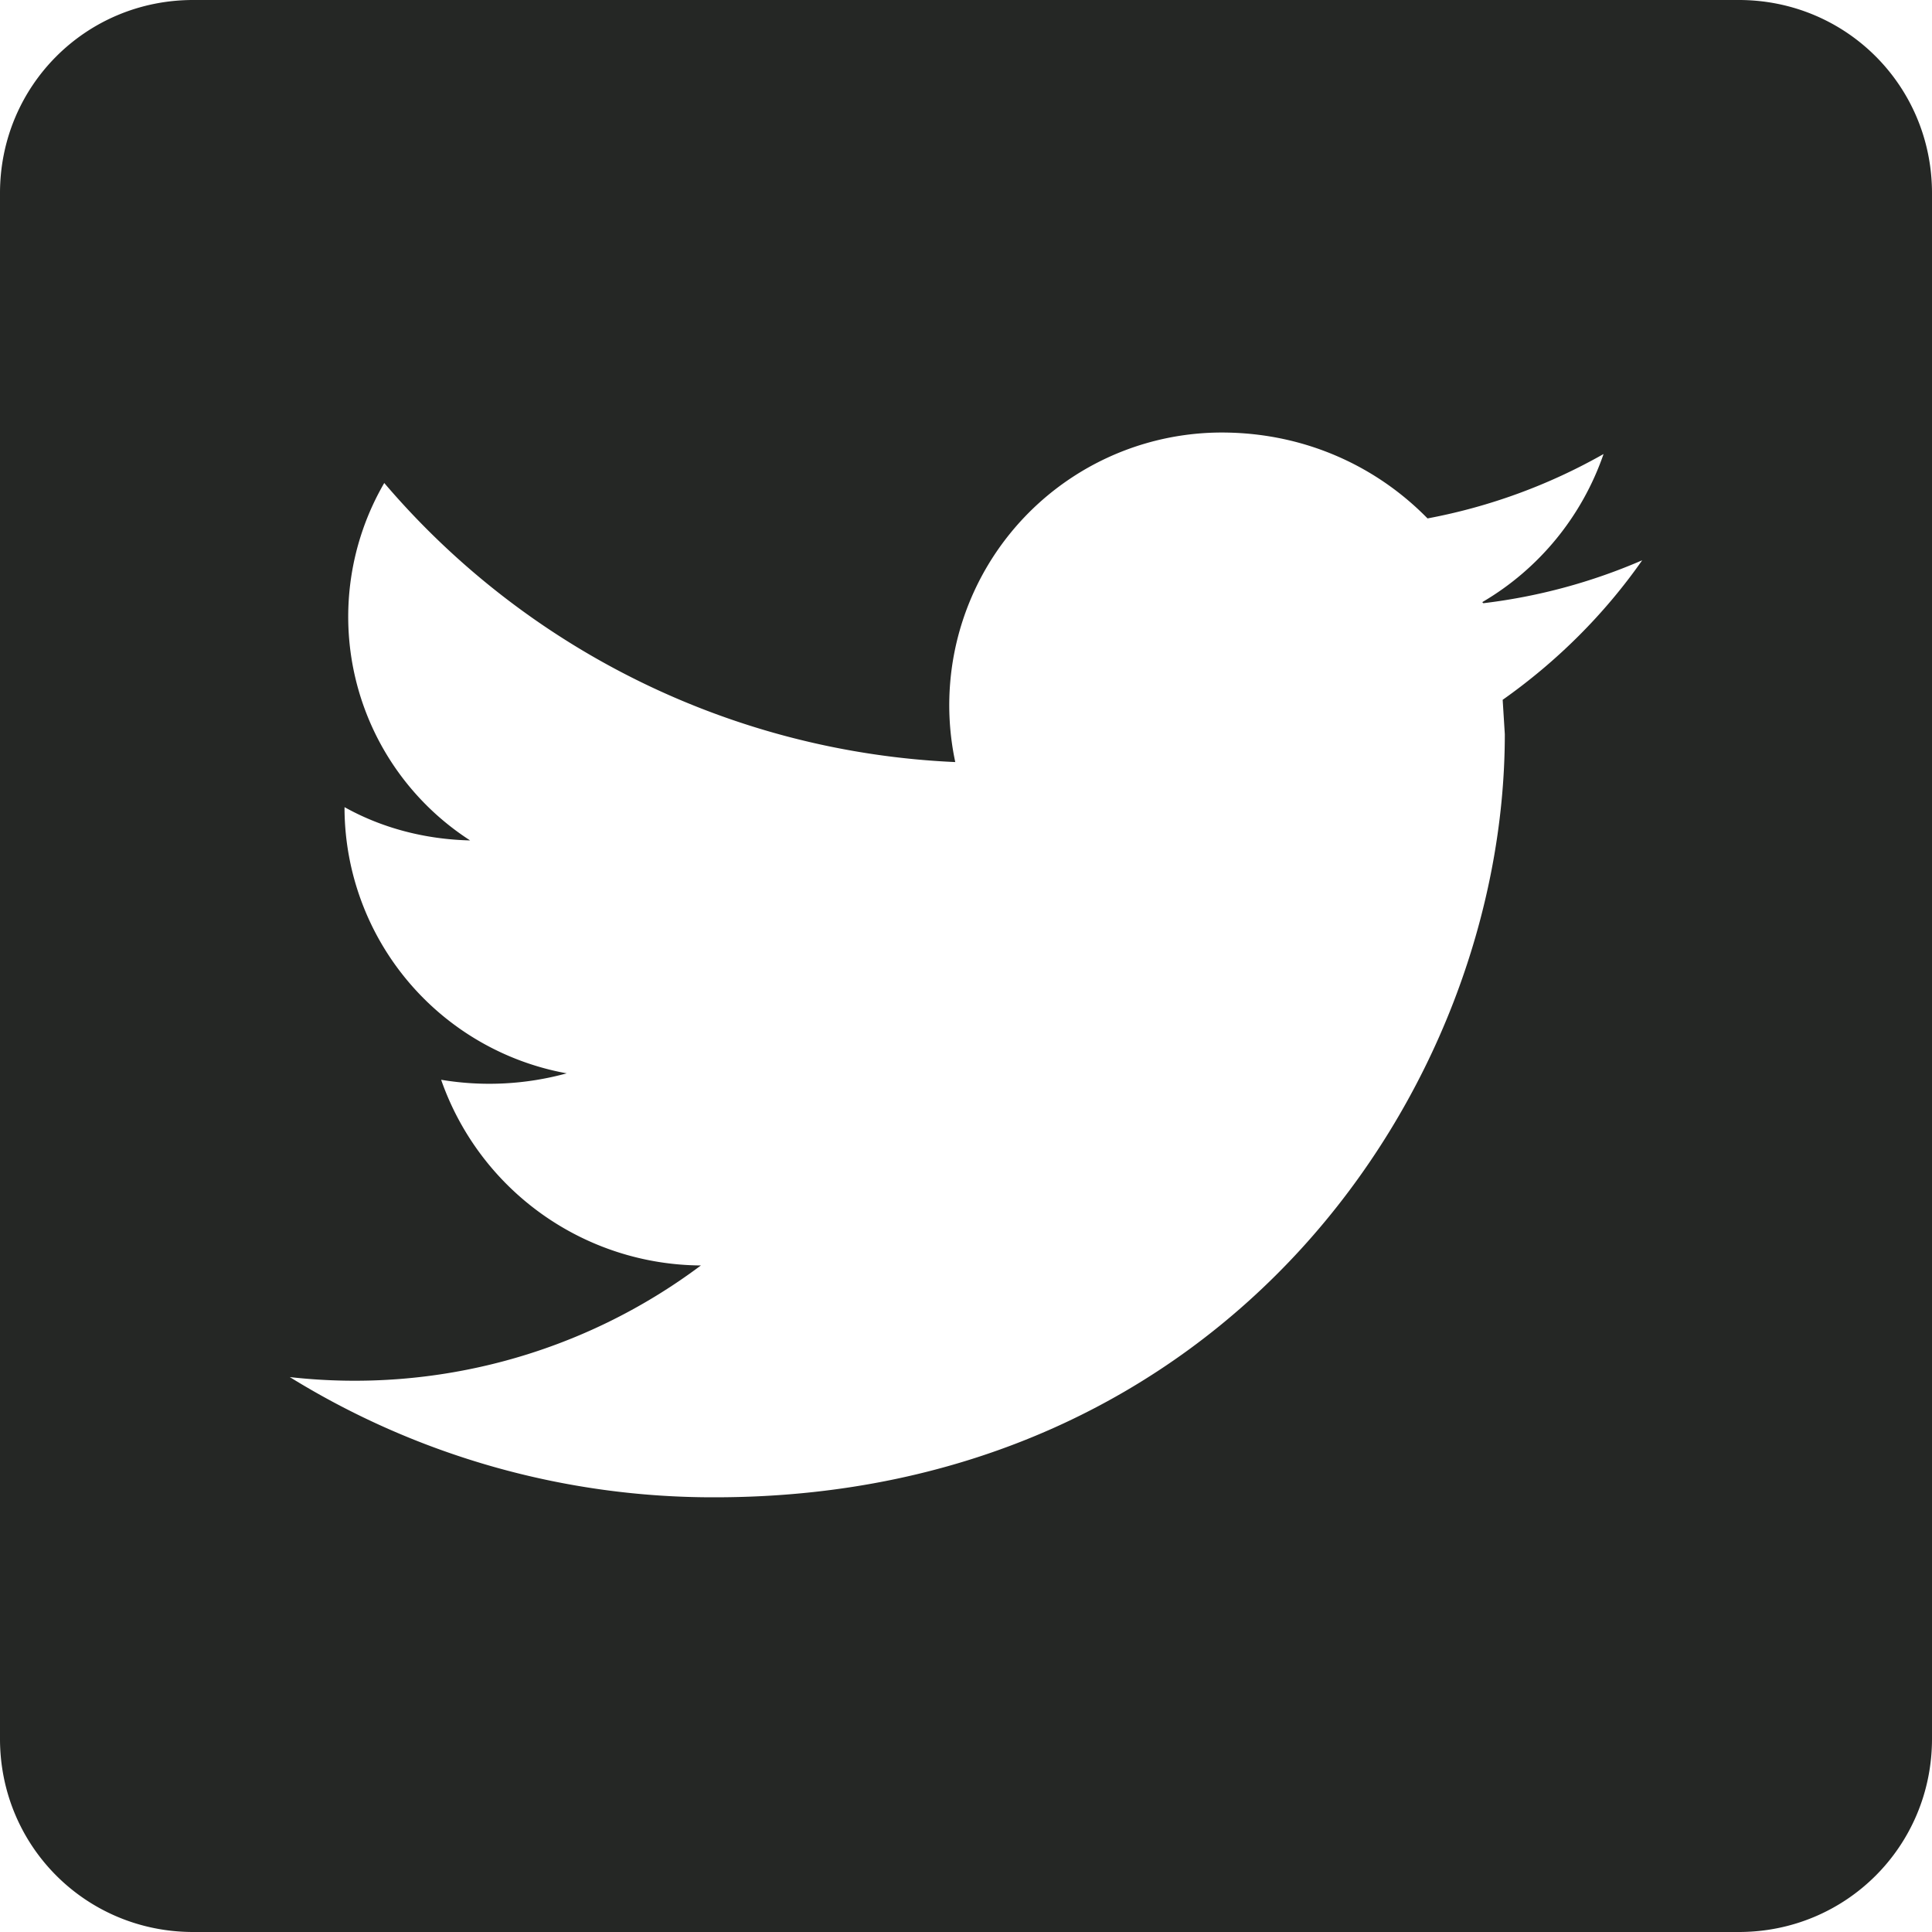
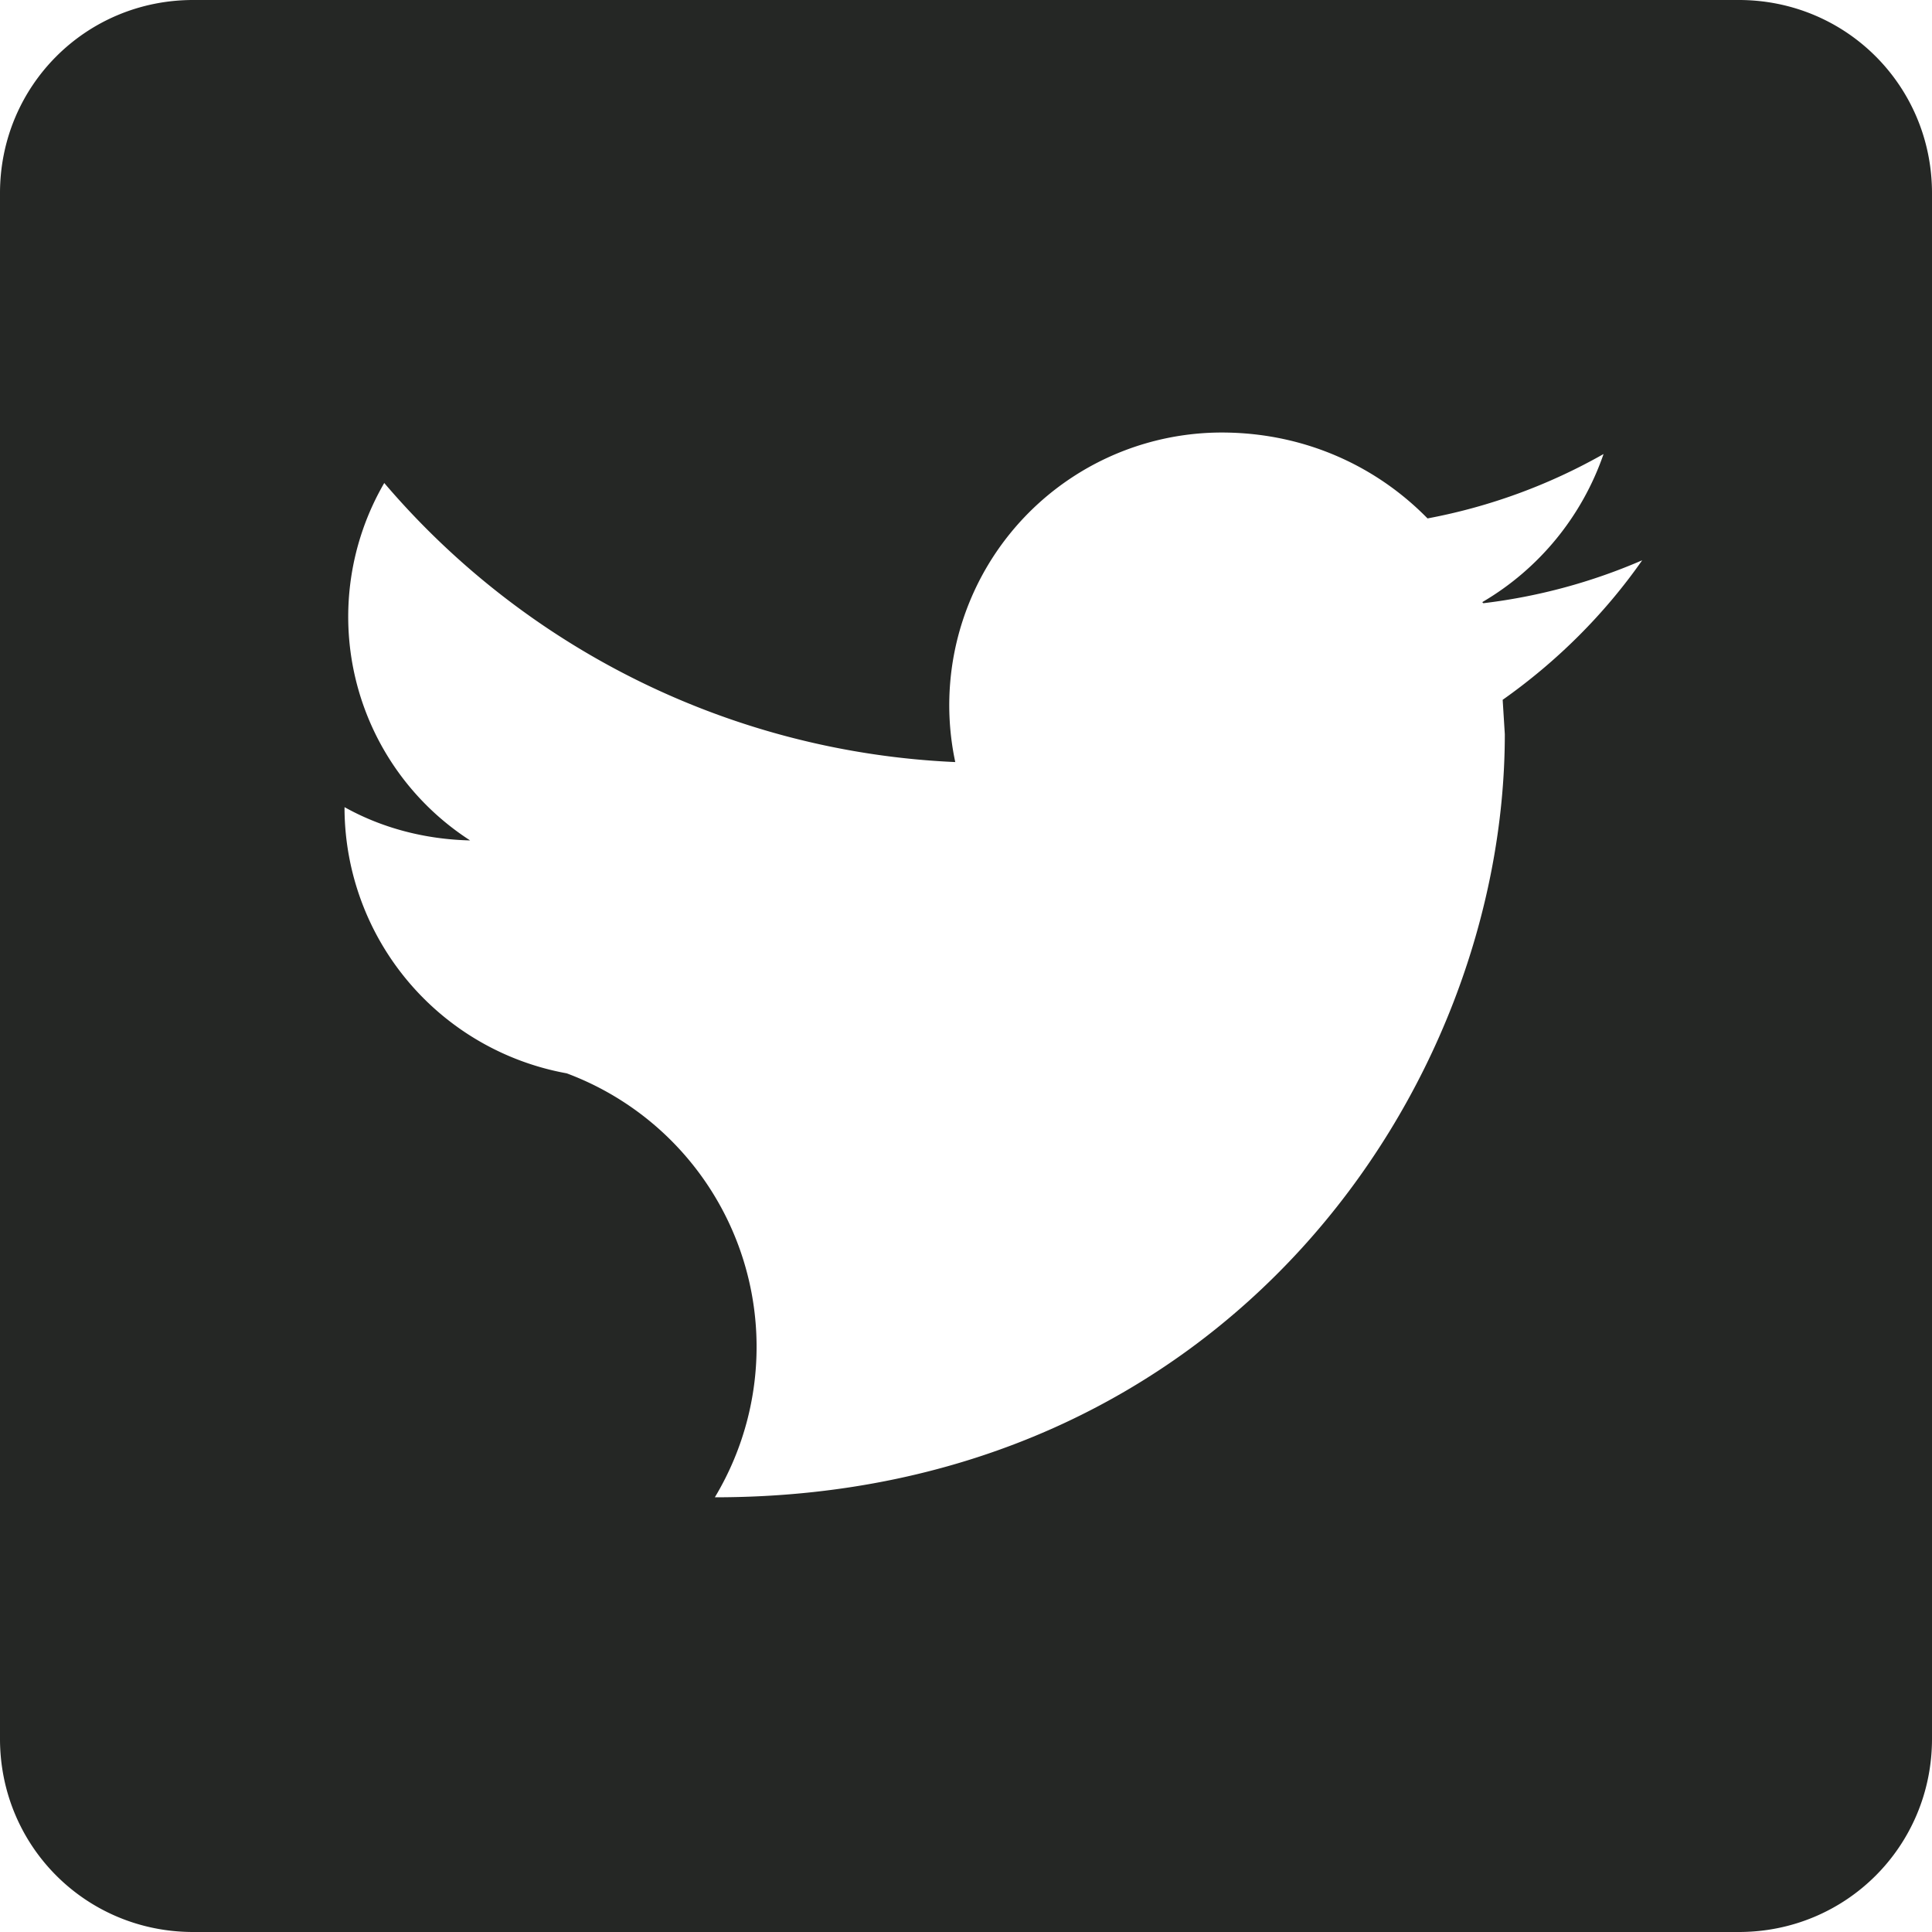
<svg xmlns="http://www.w3.org/2000/svg" width="18" height="18" fill="none">
-   <path fill-rule="evenodd" clip-rule="evenodd" d="M16.2 0H1.8C.8 0 0 .8 0 1.8v14.4c0 1 .8 1.8 1.8 1.8h14.4c1 0 1.8-.8 1.8-1.8V1.8c0-1-.8-1.8-1.8-1.8Zm-2.38 5.62a5.3 5.3 0 0 0 1.48-.4c-.35.5-.79.94-1.3 1.3l.02.32c0 3.3-2.6 7.11-7.36 7.11a7.5 7.5 0 0 1-3.96-1.12 5.38 5.38 0 0 0 3.83-1.04 2.58 2.58 0 0 1-2.42-1.73A2.72 2.72 0 0 0 5.28 10a2.52 2.52 0 0 1-2.07-2.45v-.03c.34.19.74.3 1.17.31a2.48 2.48 0 0 1-.8-3.33A7.42 7.42 0 0 0 8.9 7.1a2.54 2.54 0 0 1 2.52-3.07c.74.01 1.4.31 1.88.8a5.3 5.3 0 0 0 1.64-.6c-.2.58-.6 1.07-1.13 1.38Z" fill="#252725" />
+   <path fill-rule="evenodd" clip-rule="evenodd" d="M16.2 0H1.8C.8 0 0 .8 0 1.8v14.4c0 1 .8 1.8 1.8 1.8h14.4c1 0 1.8-.8 1.8-1.8V1.8c0-1-.8-1.8-1.8-1.8Zm-2.38 5.62a5.3 5.3 0 0 0 1.48-.4c-.35.5-.79.94-1.3 1.3l.02.32c0 3.3-2.6 7.11-7.36 7.11A2.72 2.72 0 0 0 5.28 10a2.52 2.52 0 0 1-2.07-2.45v-.03c.34.19.74.3 1.17.31a2.48 2.48 0 0 1-.8-3.33A7.42 7.42 0 0 0 8.9 7.1a2.54 2.54 0 0 1 2.52-3.07c.74.01 1.4.31 1.88.8a5.3 5.3 0 0 0 1.64-.6c-.2.58-.6 1.07-1.13 1.38Z" fill="#252725" />
</svg>